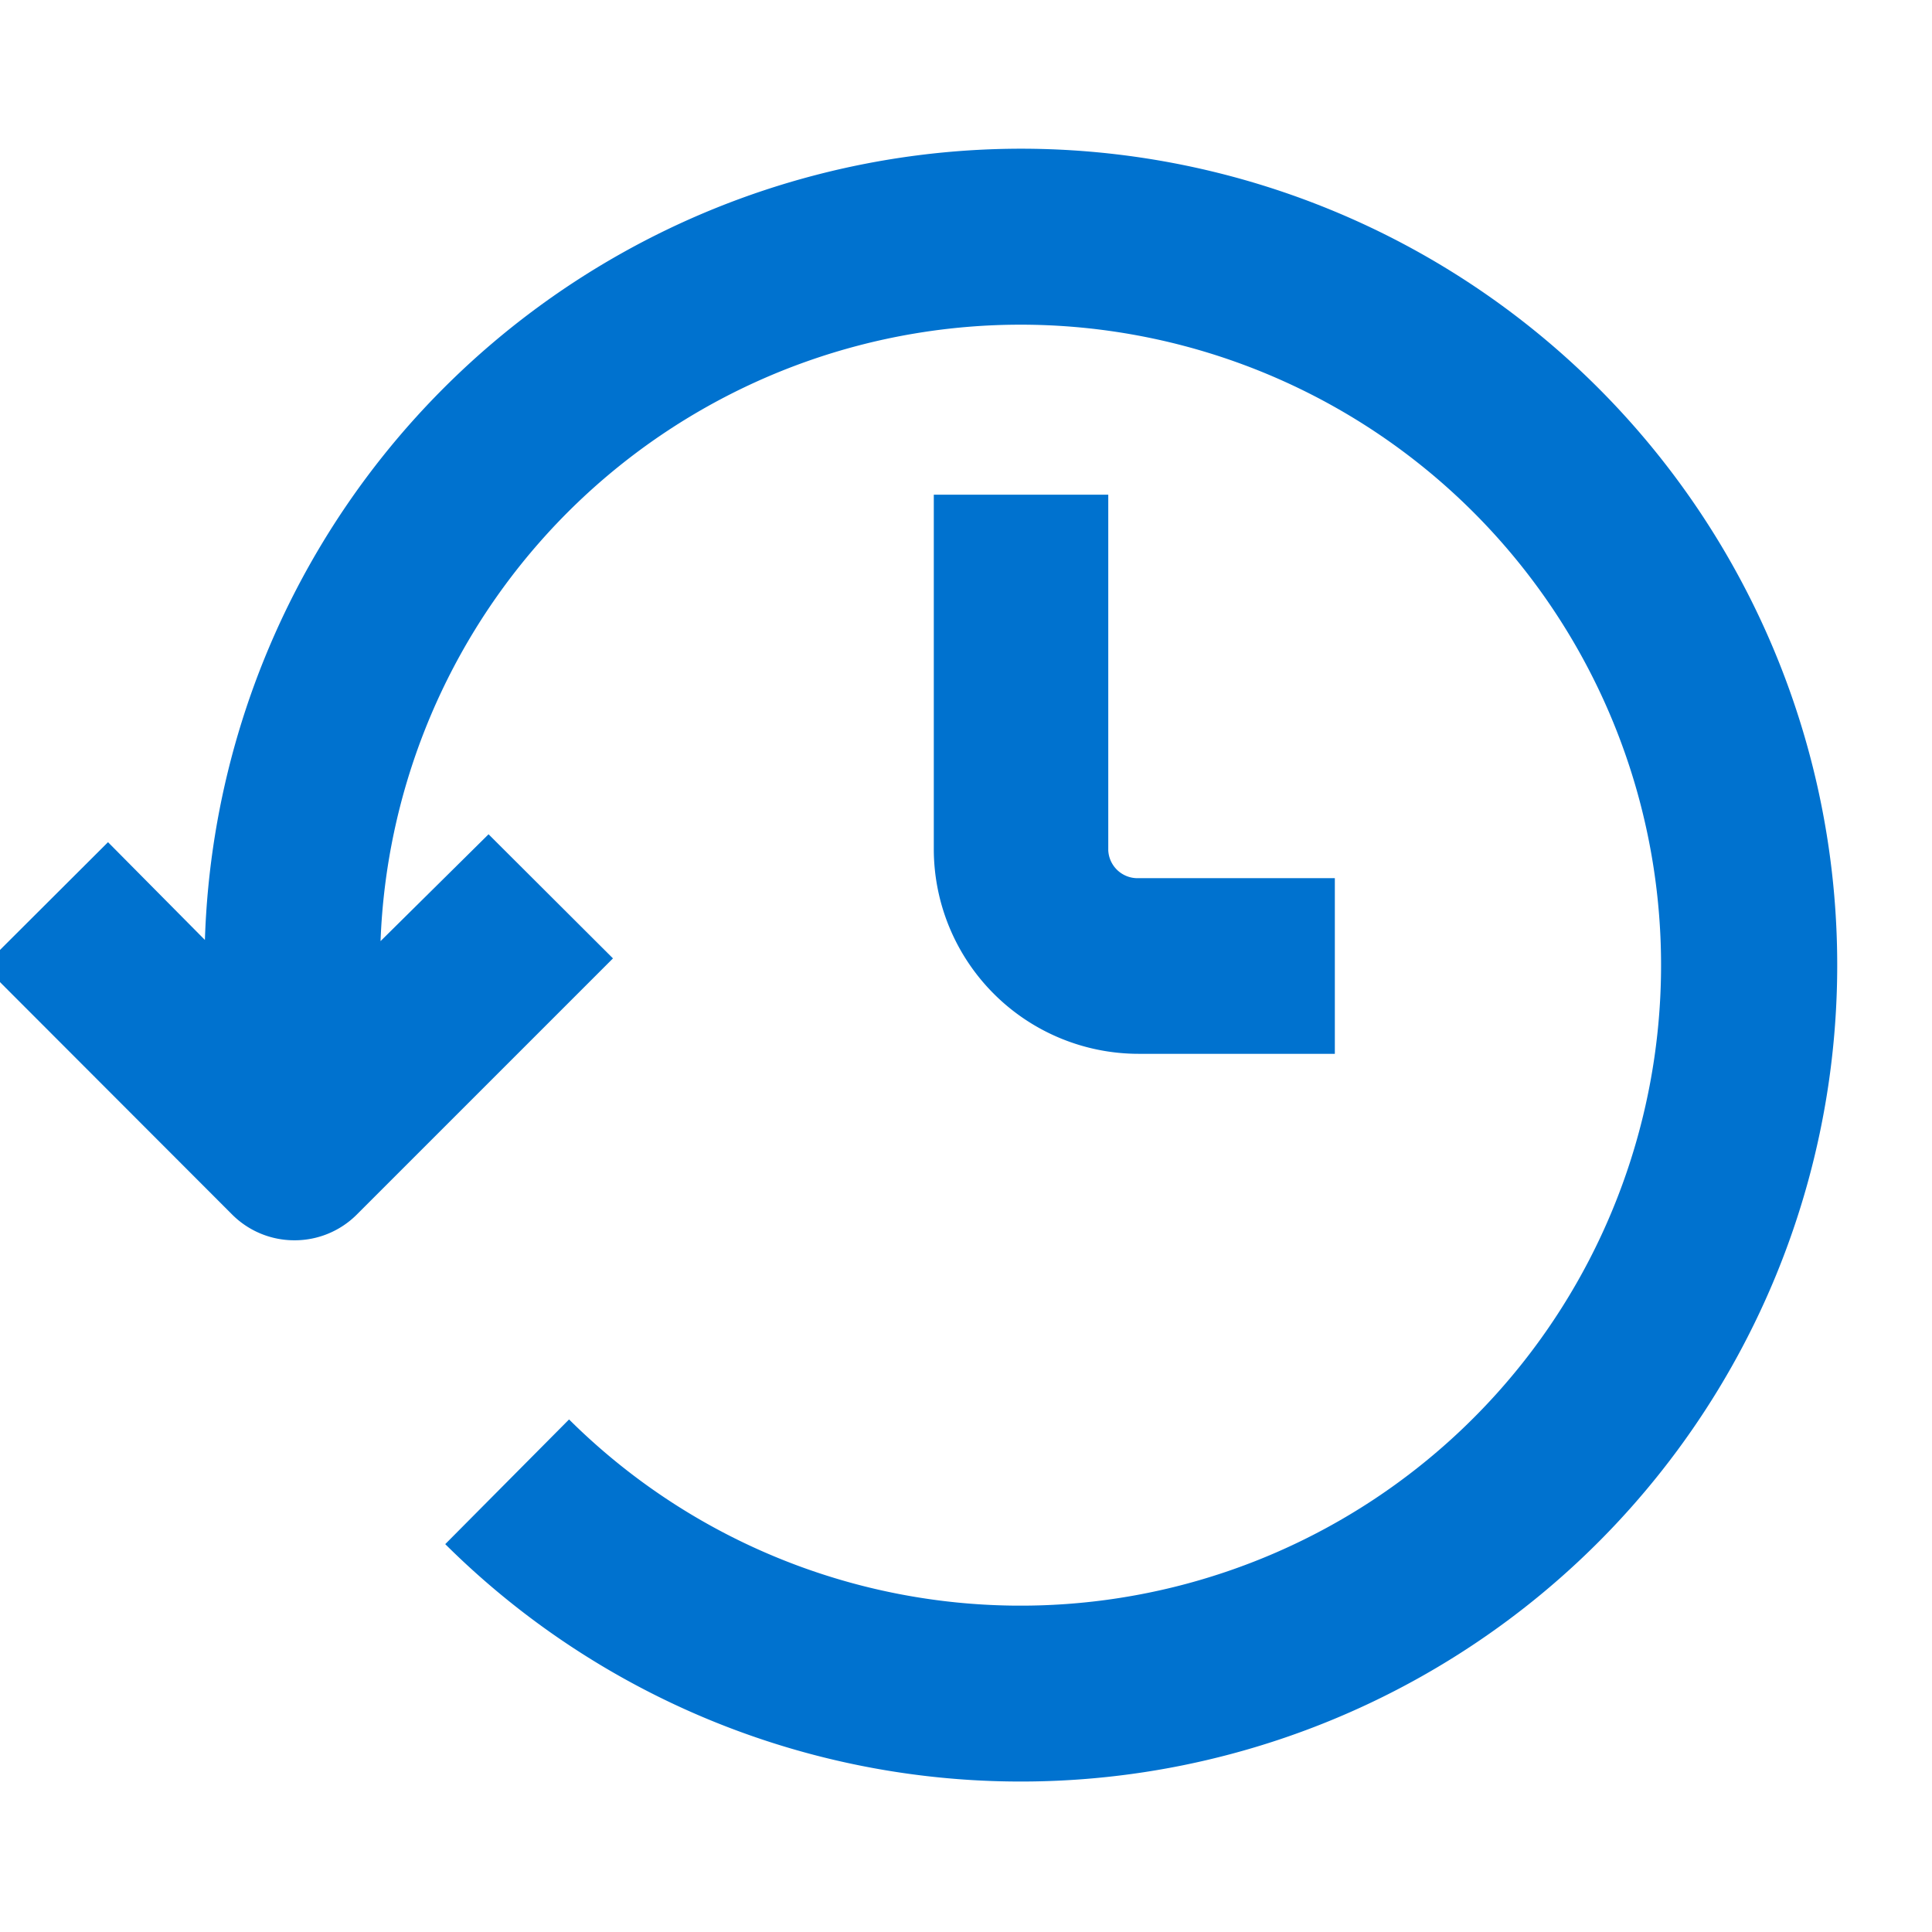
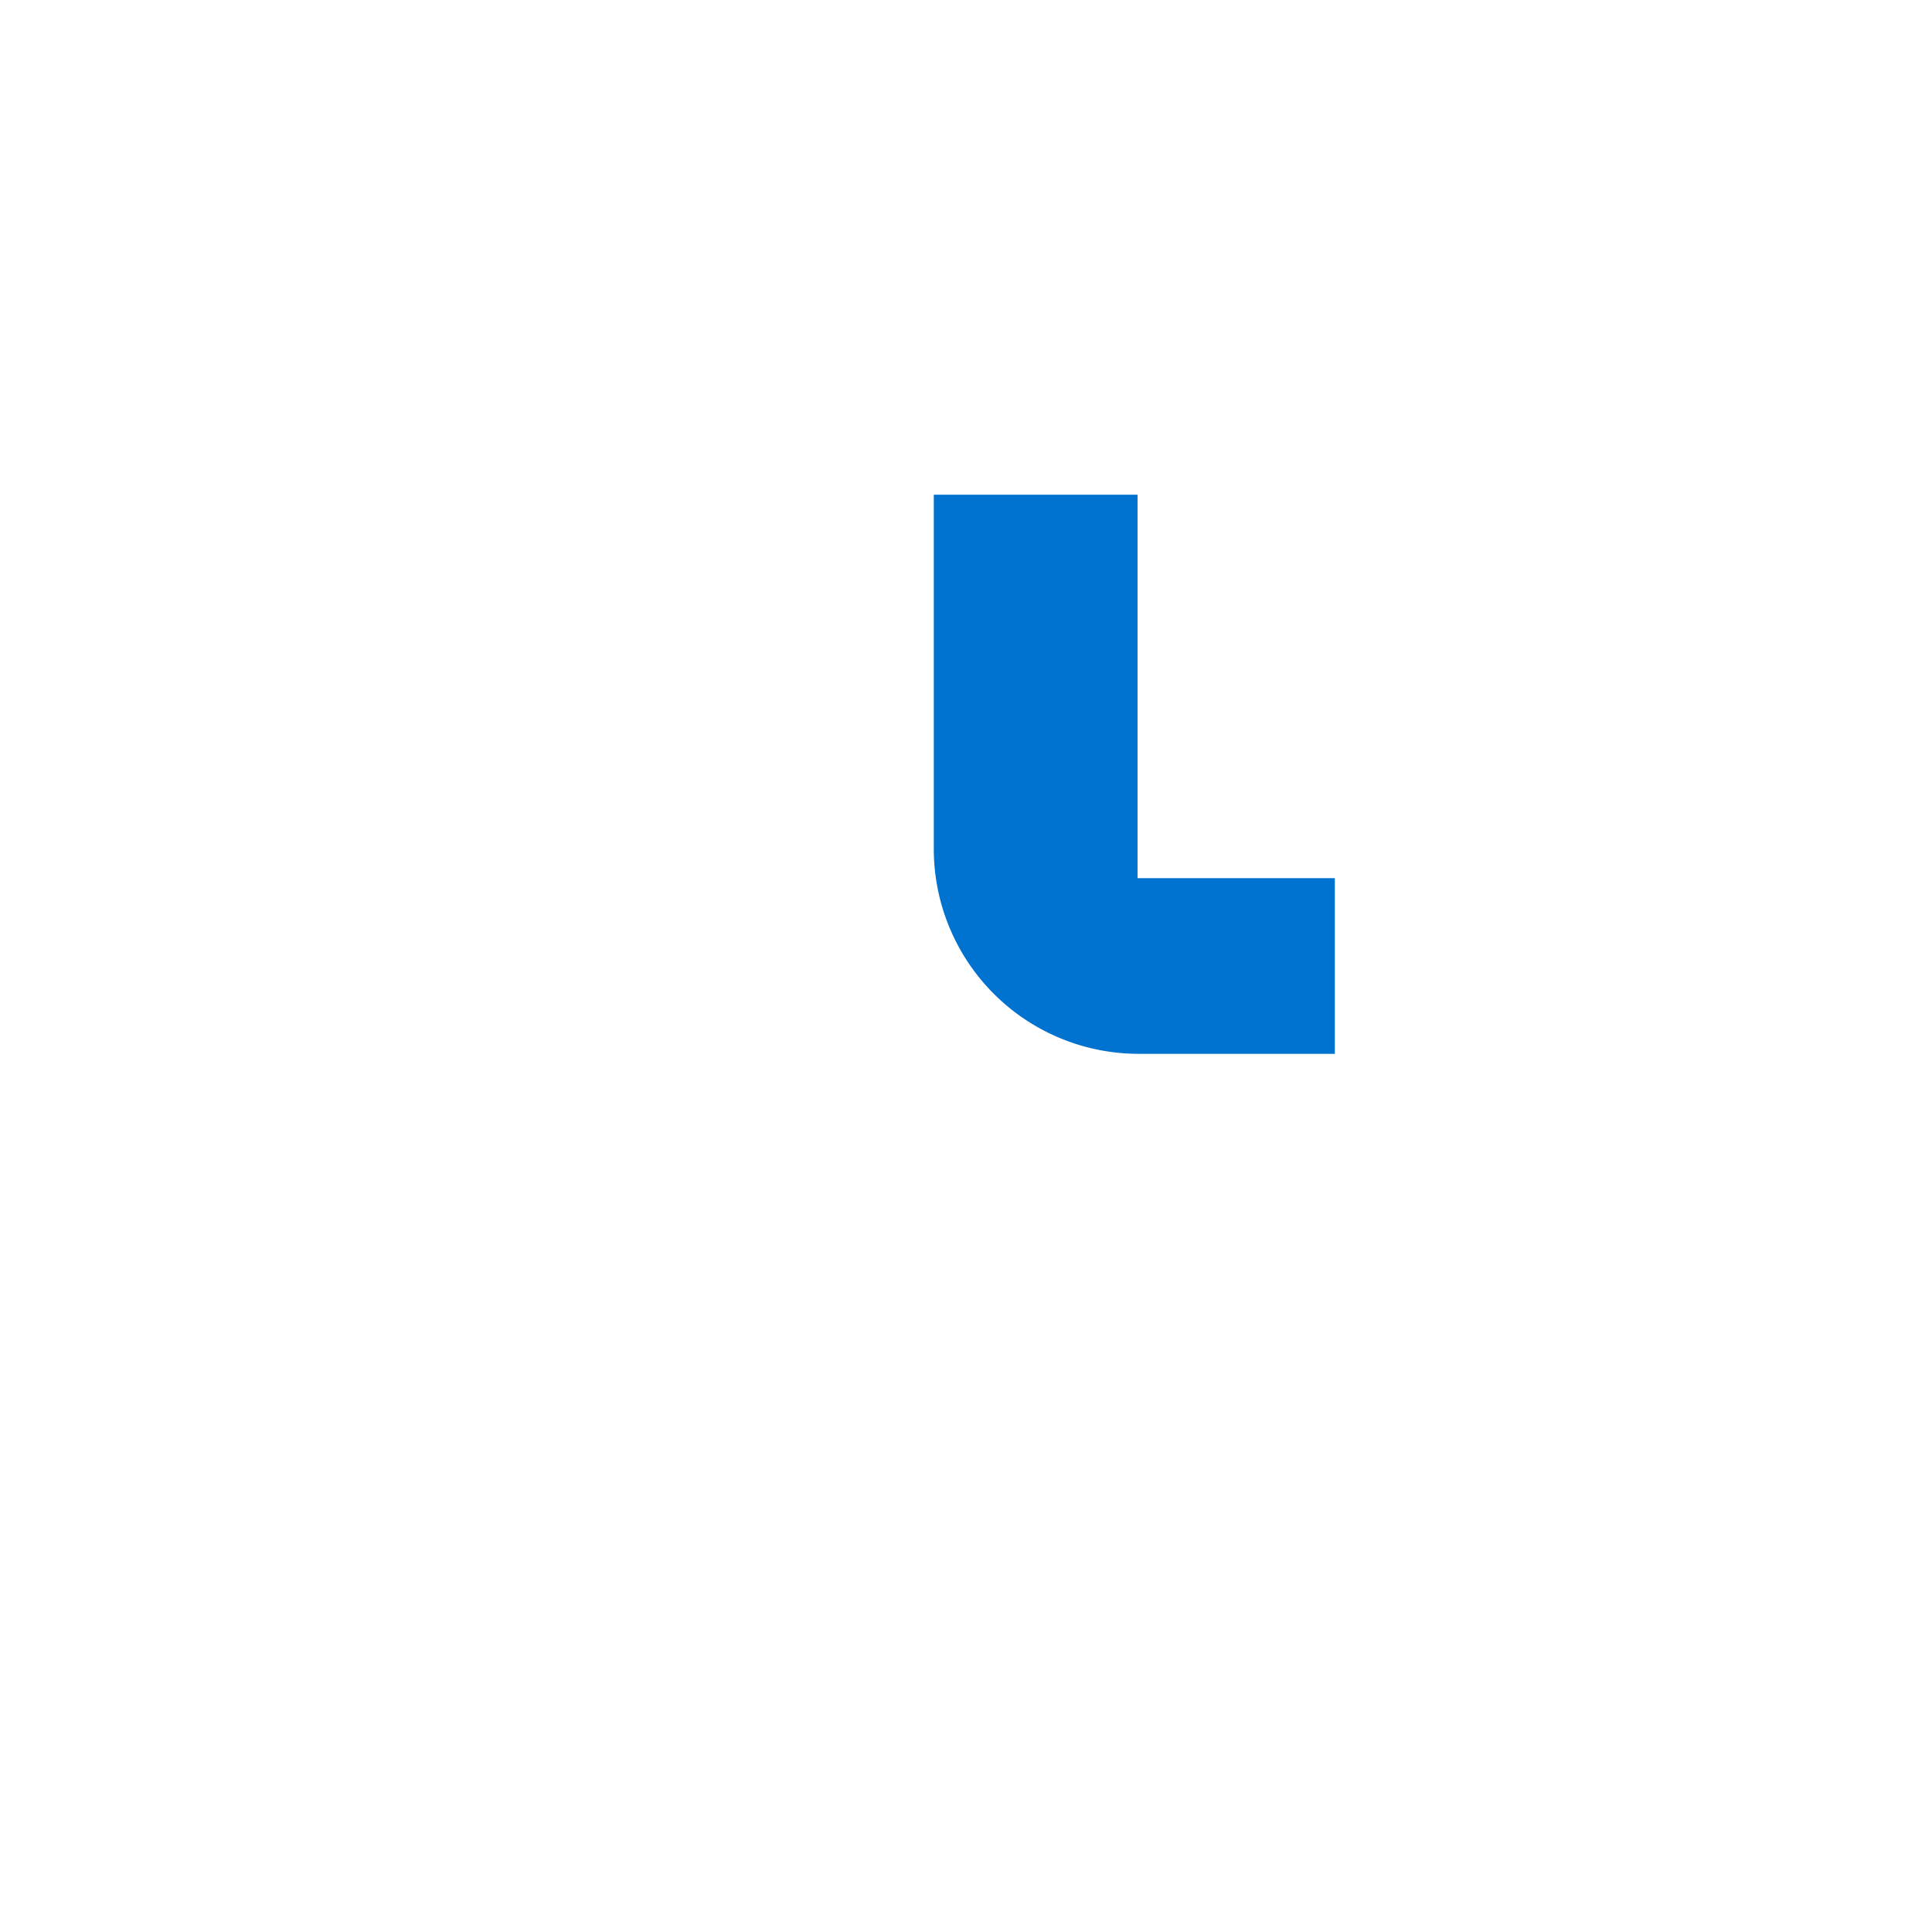
<svg xmlns="http://www.w3.org/2000/svg" id="Layer_1" data-name="Layer 1" viewBox="0 0 66 66">
  <defs>
    <style>.cls-1{fill:#0072cf;}</style>
  </defs>
-   <path class="cls-1" d="M34.9,5.08A27.91,27.91,0,0,0,7,32.11L3.69,28.77-.55,33,7.94,41.5a3,3,0,0,0,2.12.87,3,3,0,0,0,2.12-.87l8.76-8.76L16.69,28.5,13,32.15a21.88,21.88,0,1,1,6.44,16.34l-4.23,4.26A27.89,27.89,0,1,0,34.9,5.08Z" />
-   <path class="cls-1" d="M31.9,16.9V29a7,7,0,0,0,7,7H45.6V30H38.86a1,1,0,0,1-1-.95V16.9Z" />
+   <path class="cls-1" d="M31.9,16.9V29a7,7,0,0,0,7,7H45.6V30H38.86V16.9Z" />
</svg>